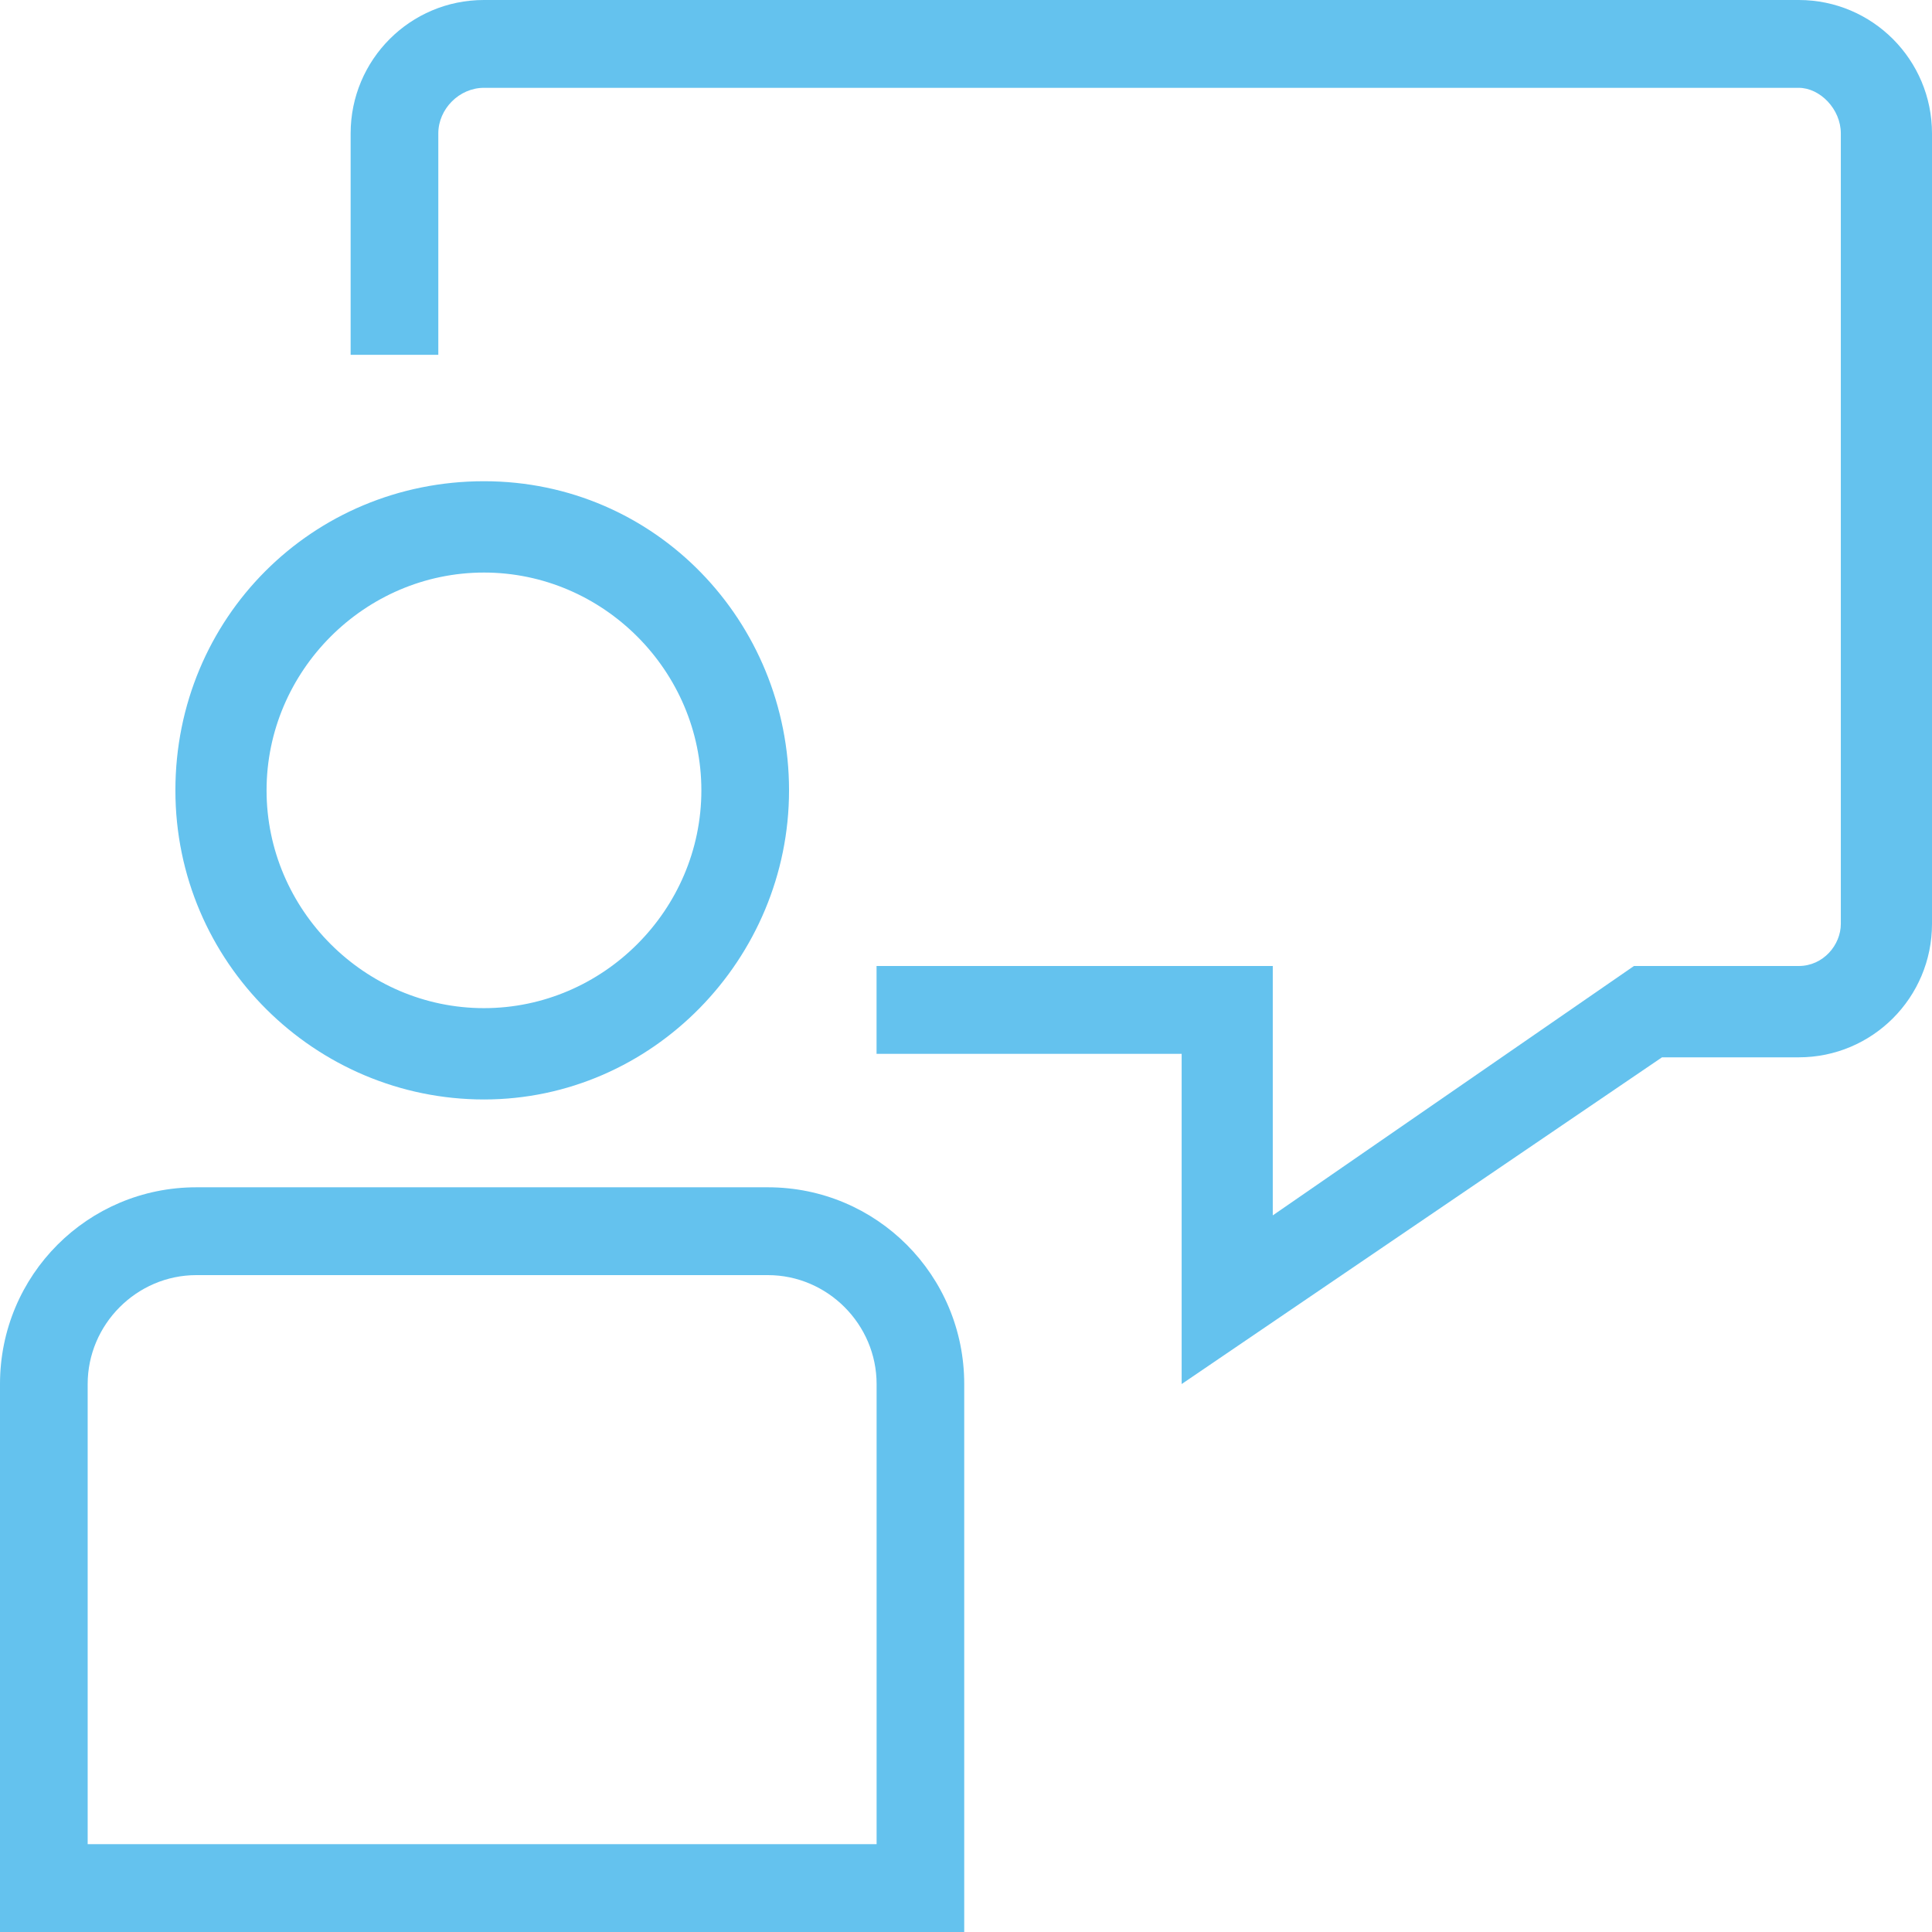
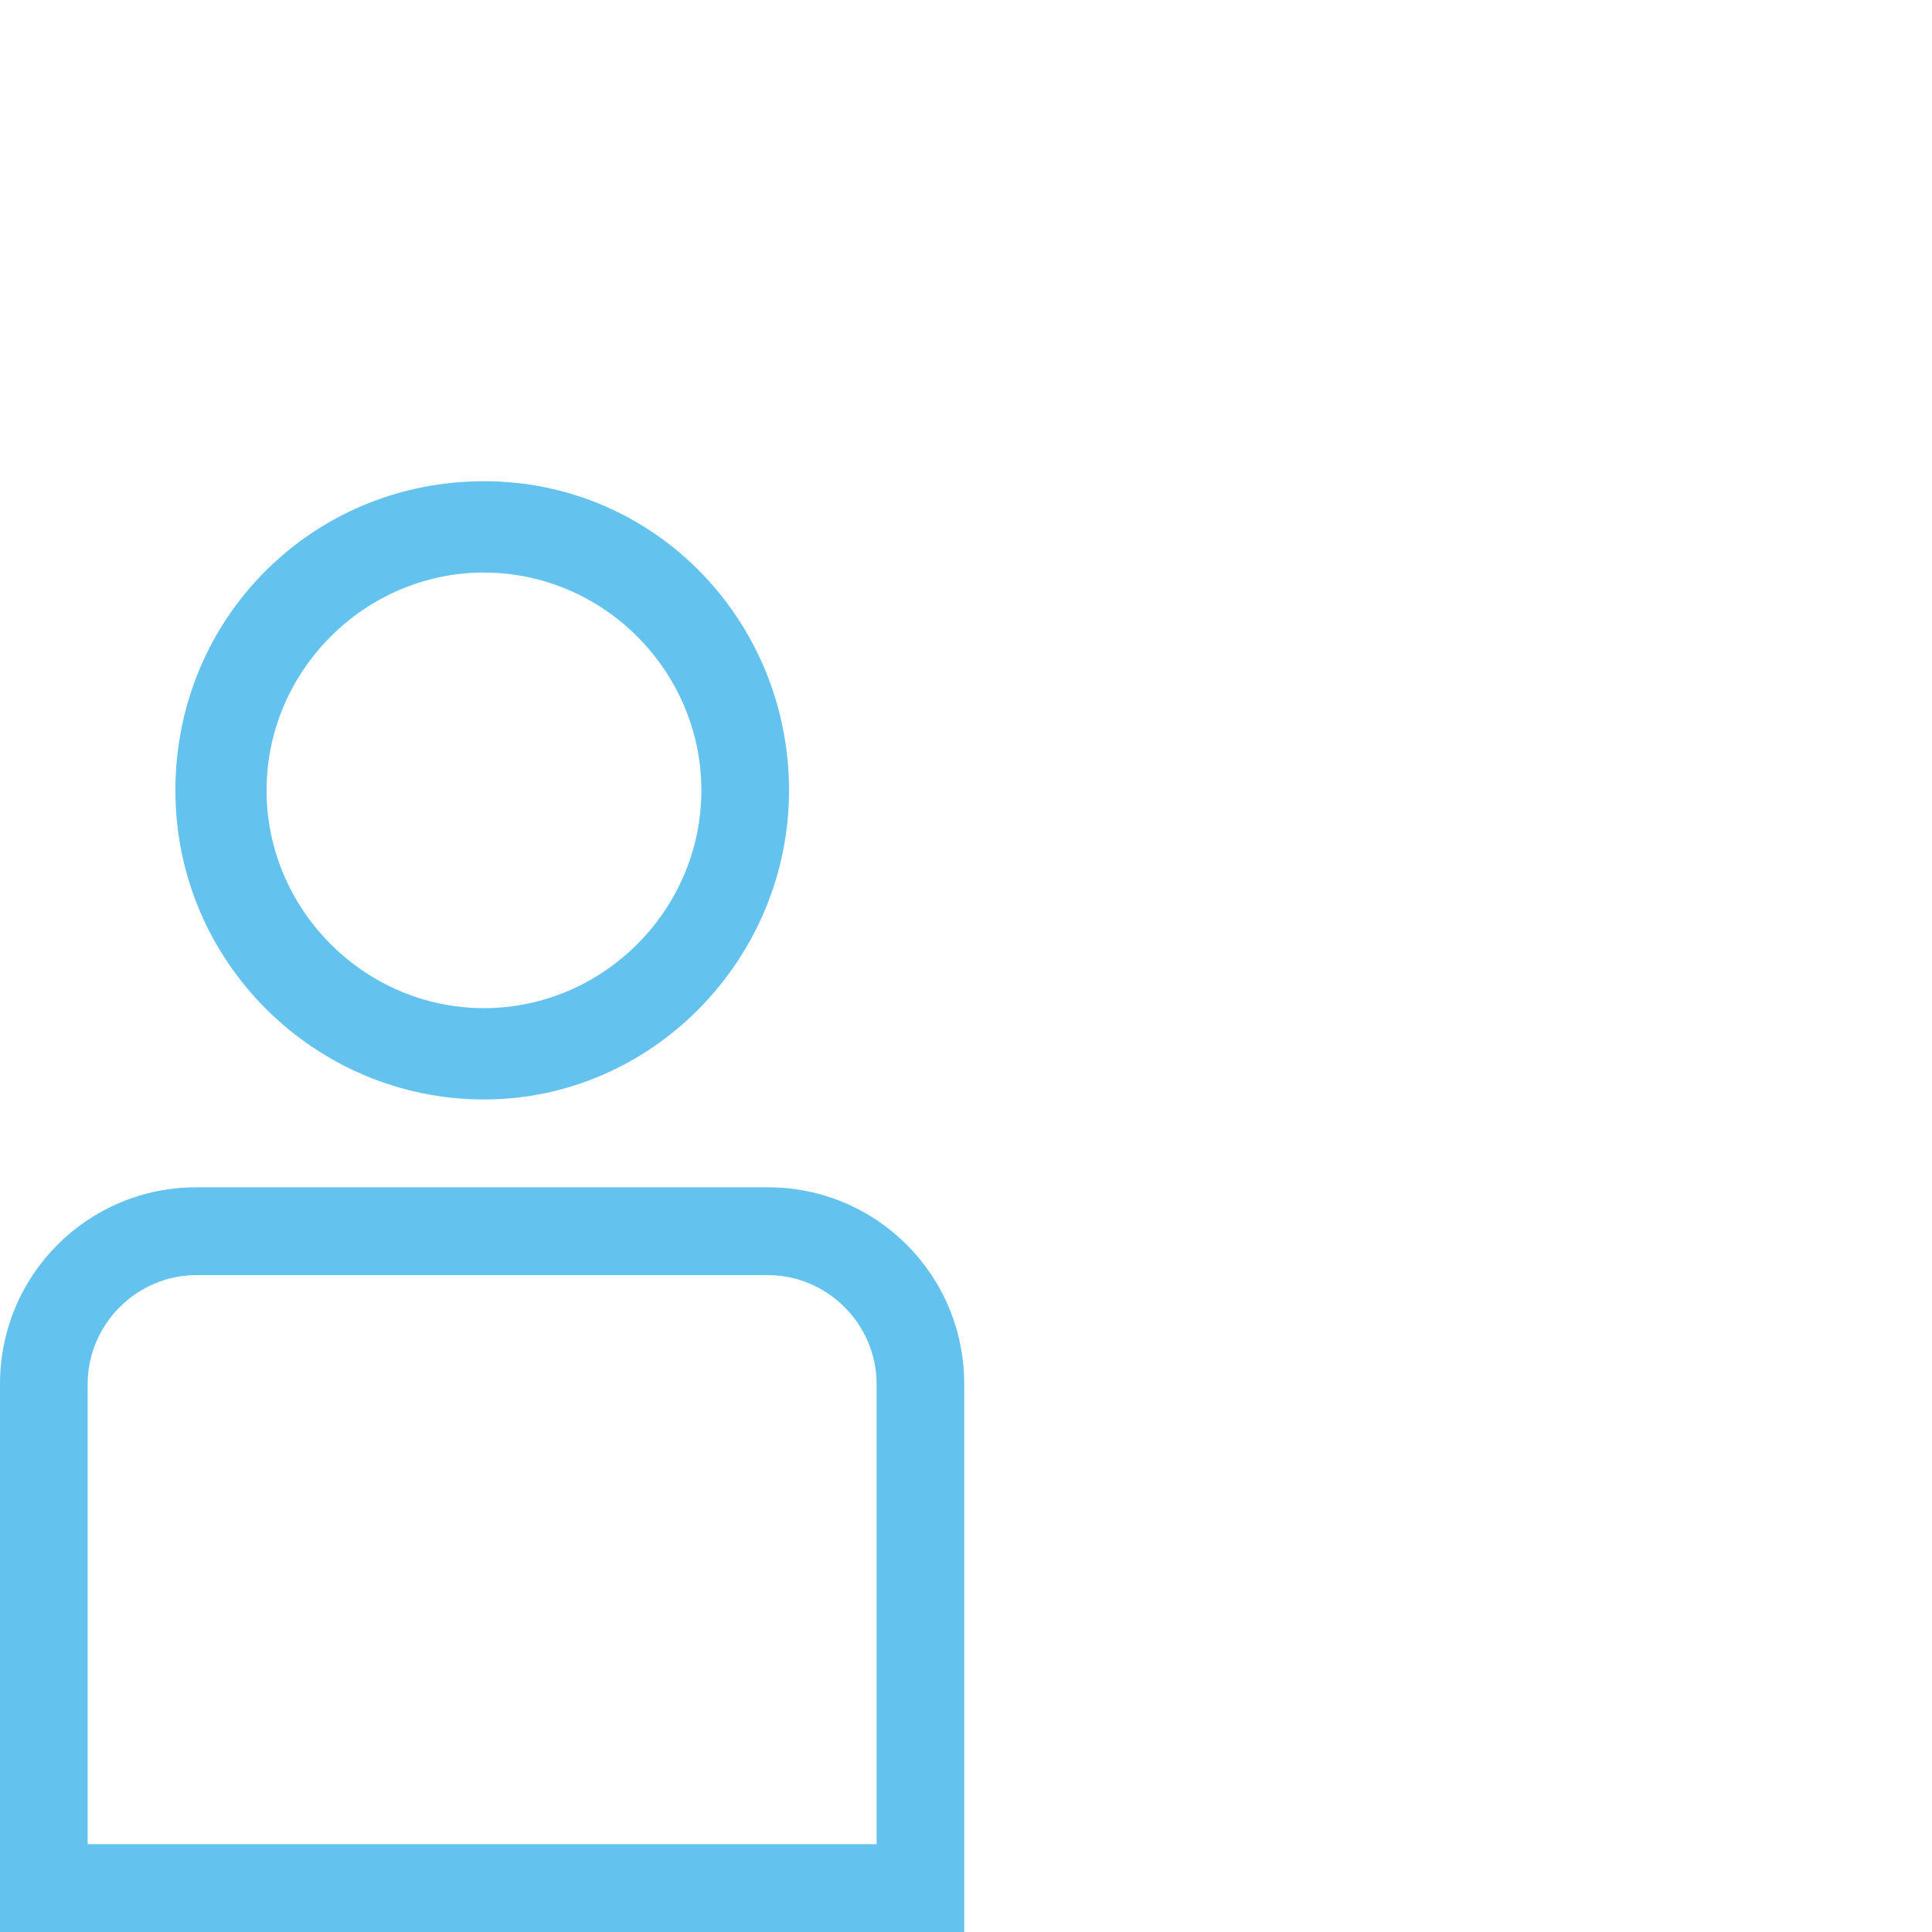
<svg xmlns="http://www.w3.org/2000/svg" width="37" height="37" viewBox="0 0 37 37" fill="none">
  <path d="M9.269 21.056C6.045 21.056 3.359 18.433 3.359 15.136C3.359 11.84 5.978 9.216 9.269 9.216C12.559 9.216 15.111 11.907 15.111 15.136C15.111 18.365 12.492 21.056 9.269 21.056ZM9.269 10.965C6.986 10.965 5.105 12.849 5.105 15.136C5.105 17.424 6.986 19.307 9.269 19.307C11.552 19.307 13.432 17.424 13.432 15.136C13.432 12.849 11.552 10.965 9.269 10.965Z" fill="#64C2EE" />
  <path d="M18.466 37H0V26.506C0 24.42 1.679 22.738 3.76 22.738H14.706C16.788 22.738 18.466 24.42 18.466 26.506V37ZM1.679 35.318H16.788V26.506C16.788 25.362 15.848 24.42 14.706 24.42H3.76C2.619 24.42 1.679 25.362 1.679 26.506V35.318Z" fill="#64C2EE" />
-   <path d="M22.63 26.506V20.182H16.787V18.5H24.375V23.276L31.292 18.5H34.448C34.918 18.5 35.254 18.096 35.254 17.693V2.556C35.254 2.085 34.851 1.682 34.448 1.682H9.267C8.797 1.682 8.394 2.085 8.394 2.556V6.795H6.715V2.556C6.715 1.144 7.856 0 9.267 0H34.448C35.858 0 37 1.144 37 2.556V17.693C37 19.105 35.858 20.249 34.448 20.249H31.829L22.63 26.506Z" fill="#64C2EE" />
</svg>